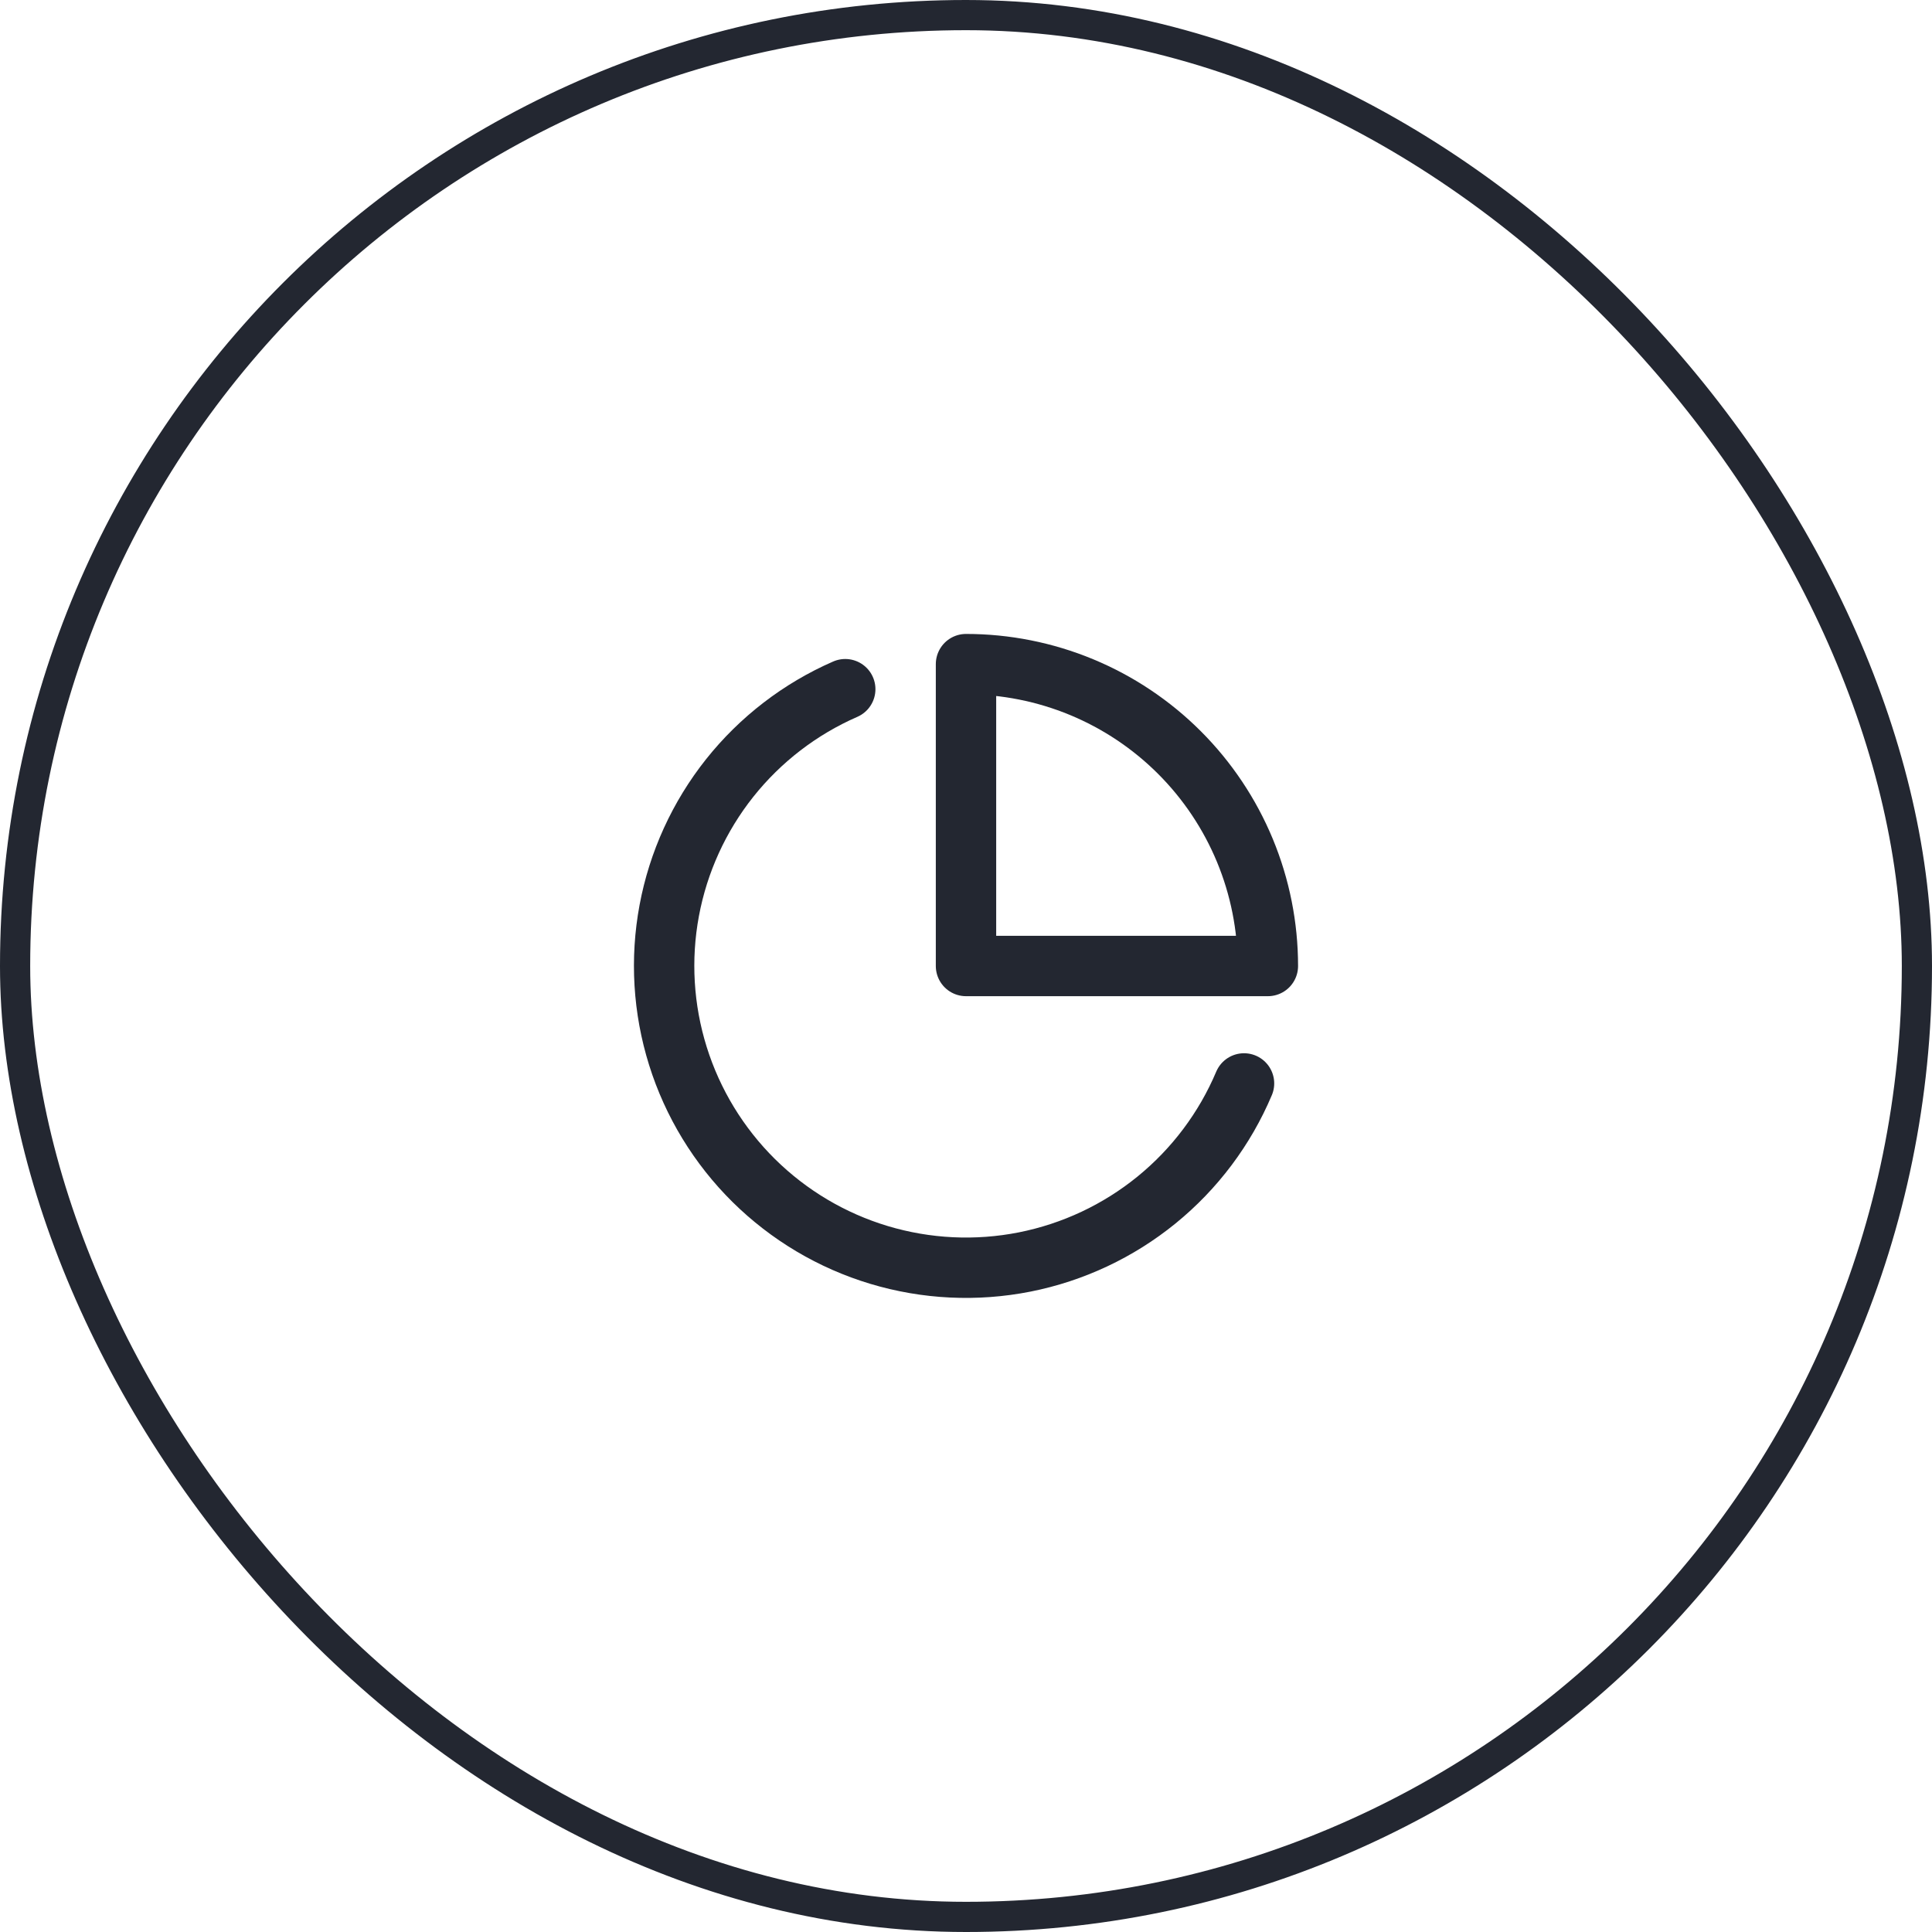
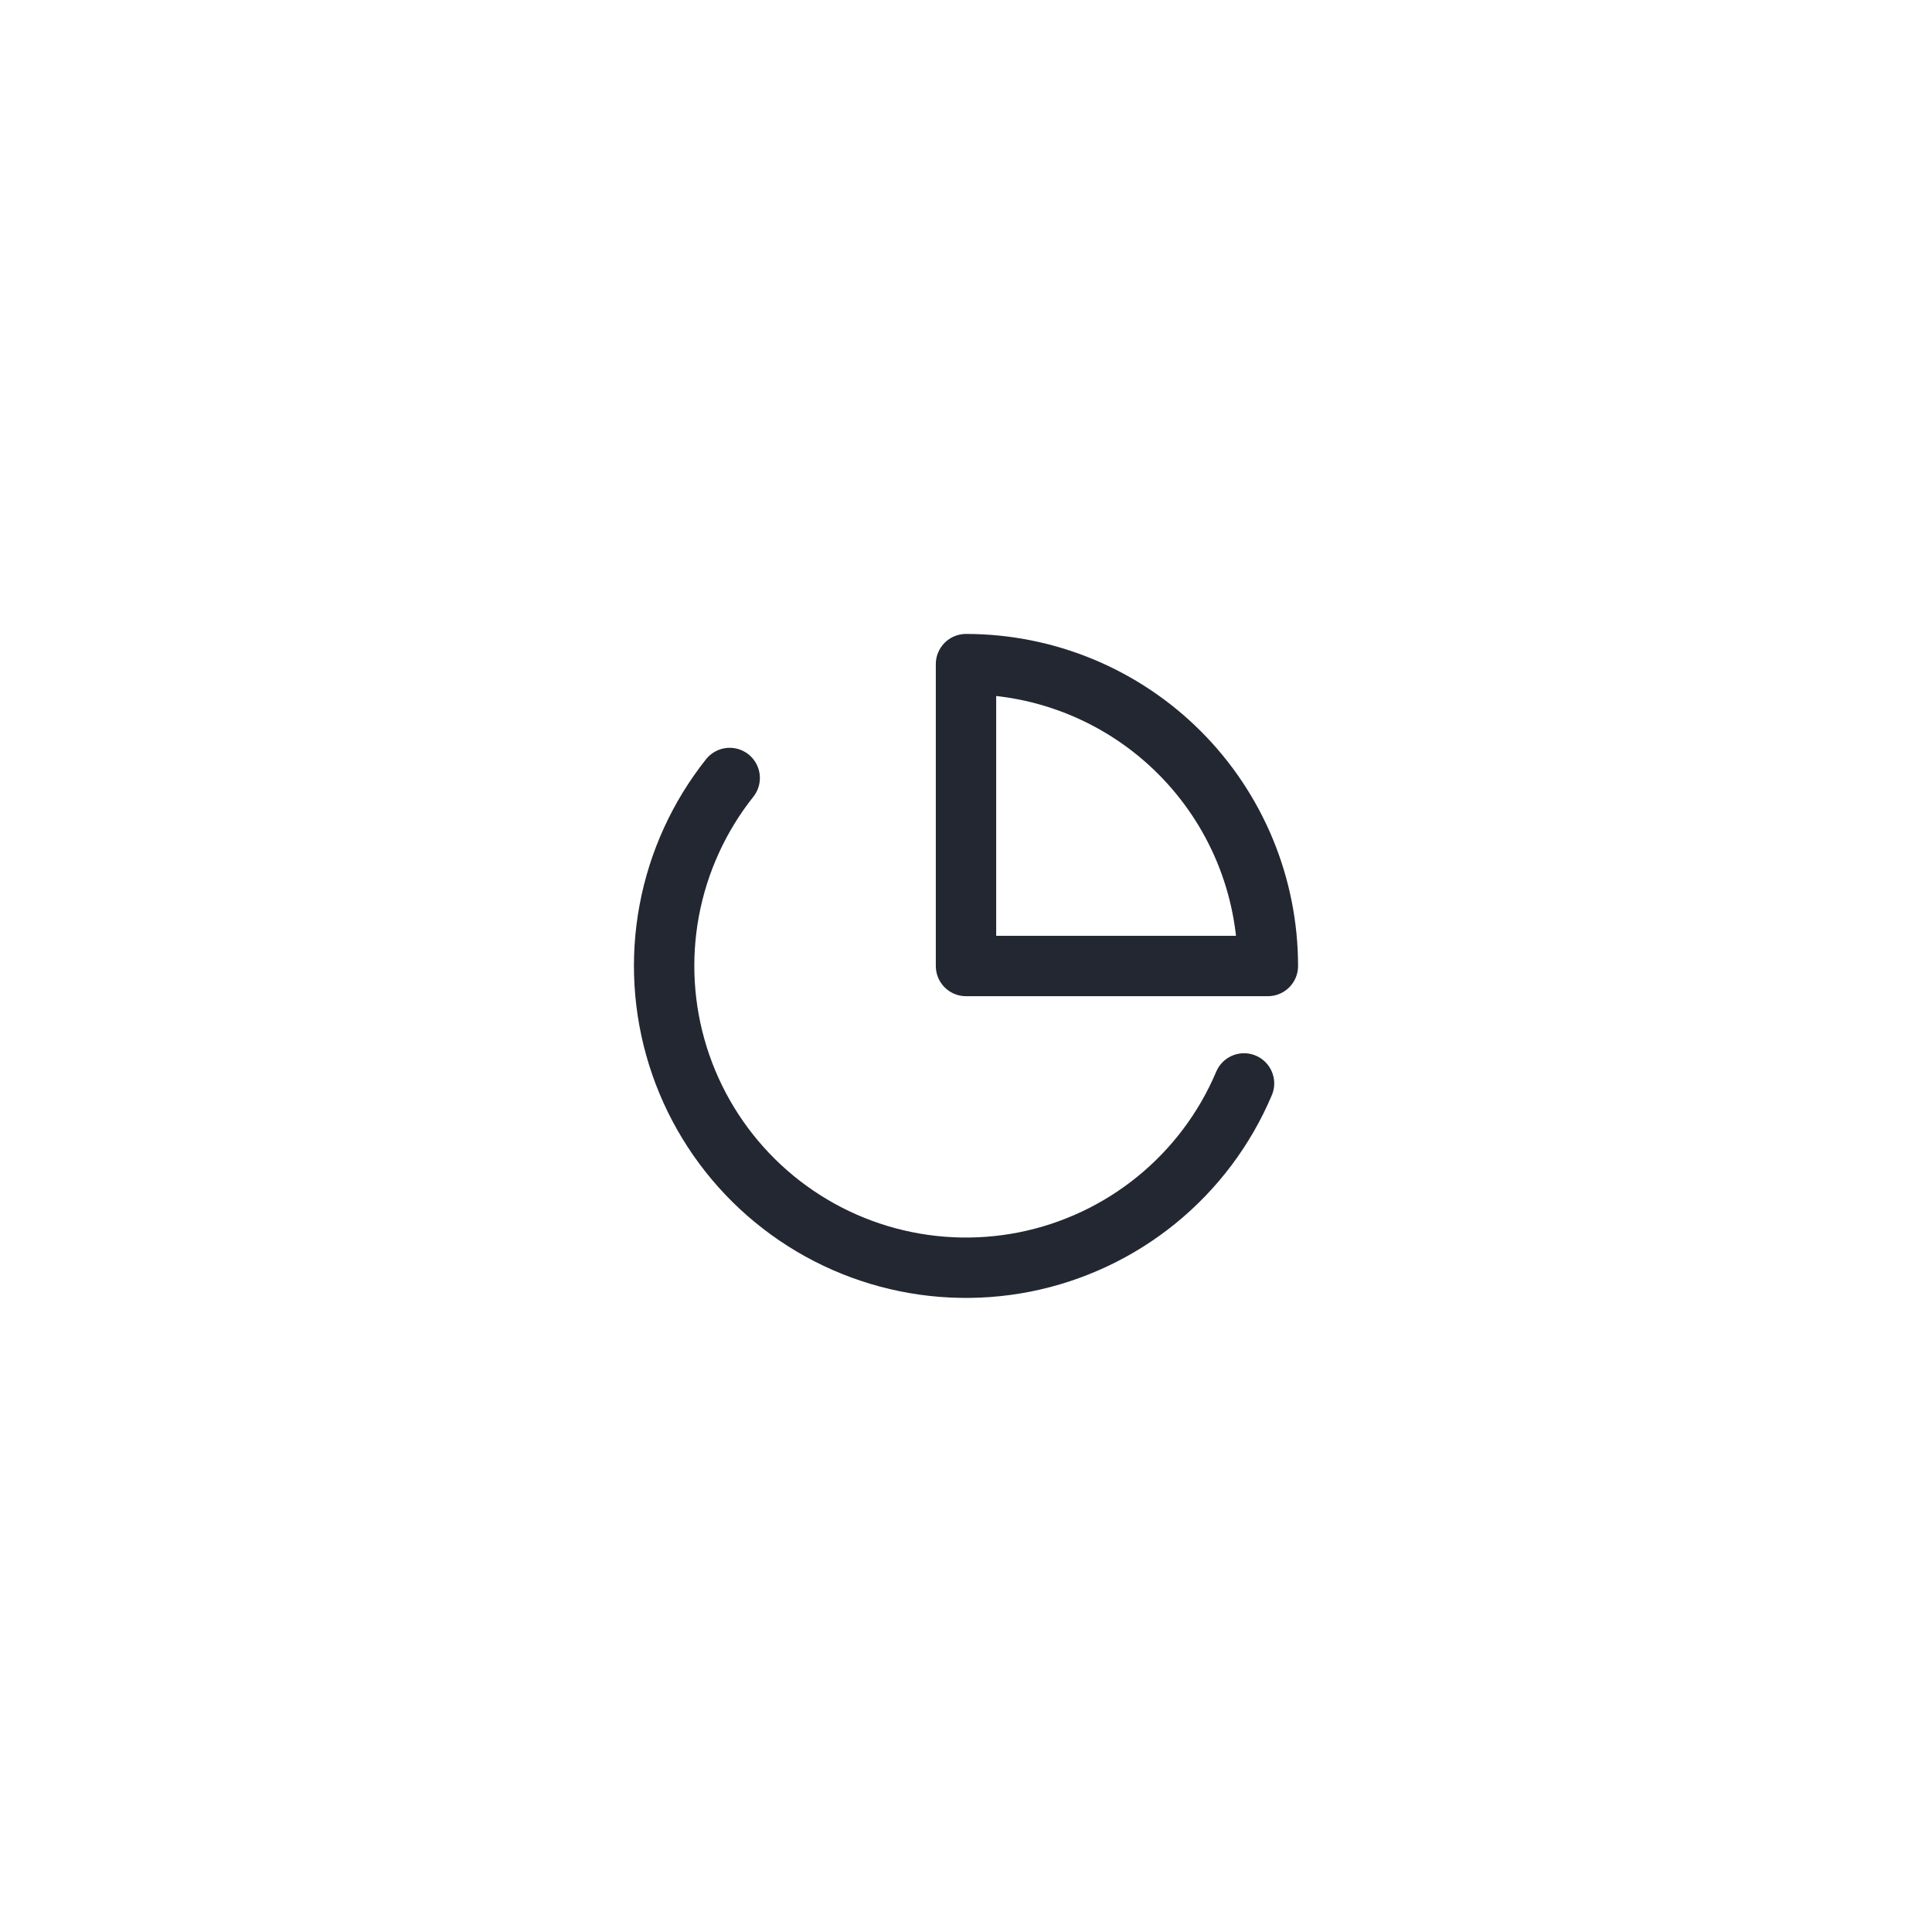
<svg xmlns="http://www.w3.org/2000/svg" width="64" height="64" viewBox="0 0 64 64" fill="none">
-   <rect x="0.5" y="0.5" width="63" height="63" rx="31.5" stroke="#232731" />
-   <path d="M41.21 35.89C40.574 37.395 39.579 38.72 38.312 39.751C37.045 40.782 35.545 41.487 33.943 41.805C32.34 42.122 30.685 42.042 29.12 41.572C27.556 41.102 26.131 40.255 24.969 39.107C23.808 37.958 22.945 36.543 22.457 34.984C21.969 33.425 21.87 31.771 22.169 30.165C22.468 28.559 23.156 27.051 24.172 25.772C25.189 24.494 26.503 23.483 28 22.83" stroke="#232731" stroke-width="2" stroke-linecap="round" stroke-linejoin="round" />
+   <path d="M41.21 35.89C40.574 37.395 39.579 38.72 38.312 39.751C37.045 40.782 35.545 41.487 33.943 41.805C32.34 42.122 30.685 42.042 29.12 41.572C27.556 41.102 26.131 40.255 24.969 39.107C23.808 37.958 22.945 36.543 22.457 34.984C21.969 33.425 21.87 31.771 22.169 30.165C22.468 28.559 23.156 27.051 24.172 25.772" stroke="#232731" stroke-width="2" stroke-linecap="round" stroke-linejoin="round" />
  <path d="M42 32C42 30.687 41.741 29.386 41.239 28.173C40.736 26.96 40 25.858 39.071 24.929C38.142 24 37.04 23.264 35.827 22.761C34.614 22.259 33.313 22 32 22V32H42Z" stroke="#232731" stroke-width="2" stroke-linecap="round" stroke-linejoin="round" />
</svg>